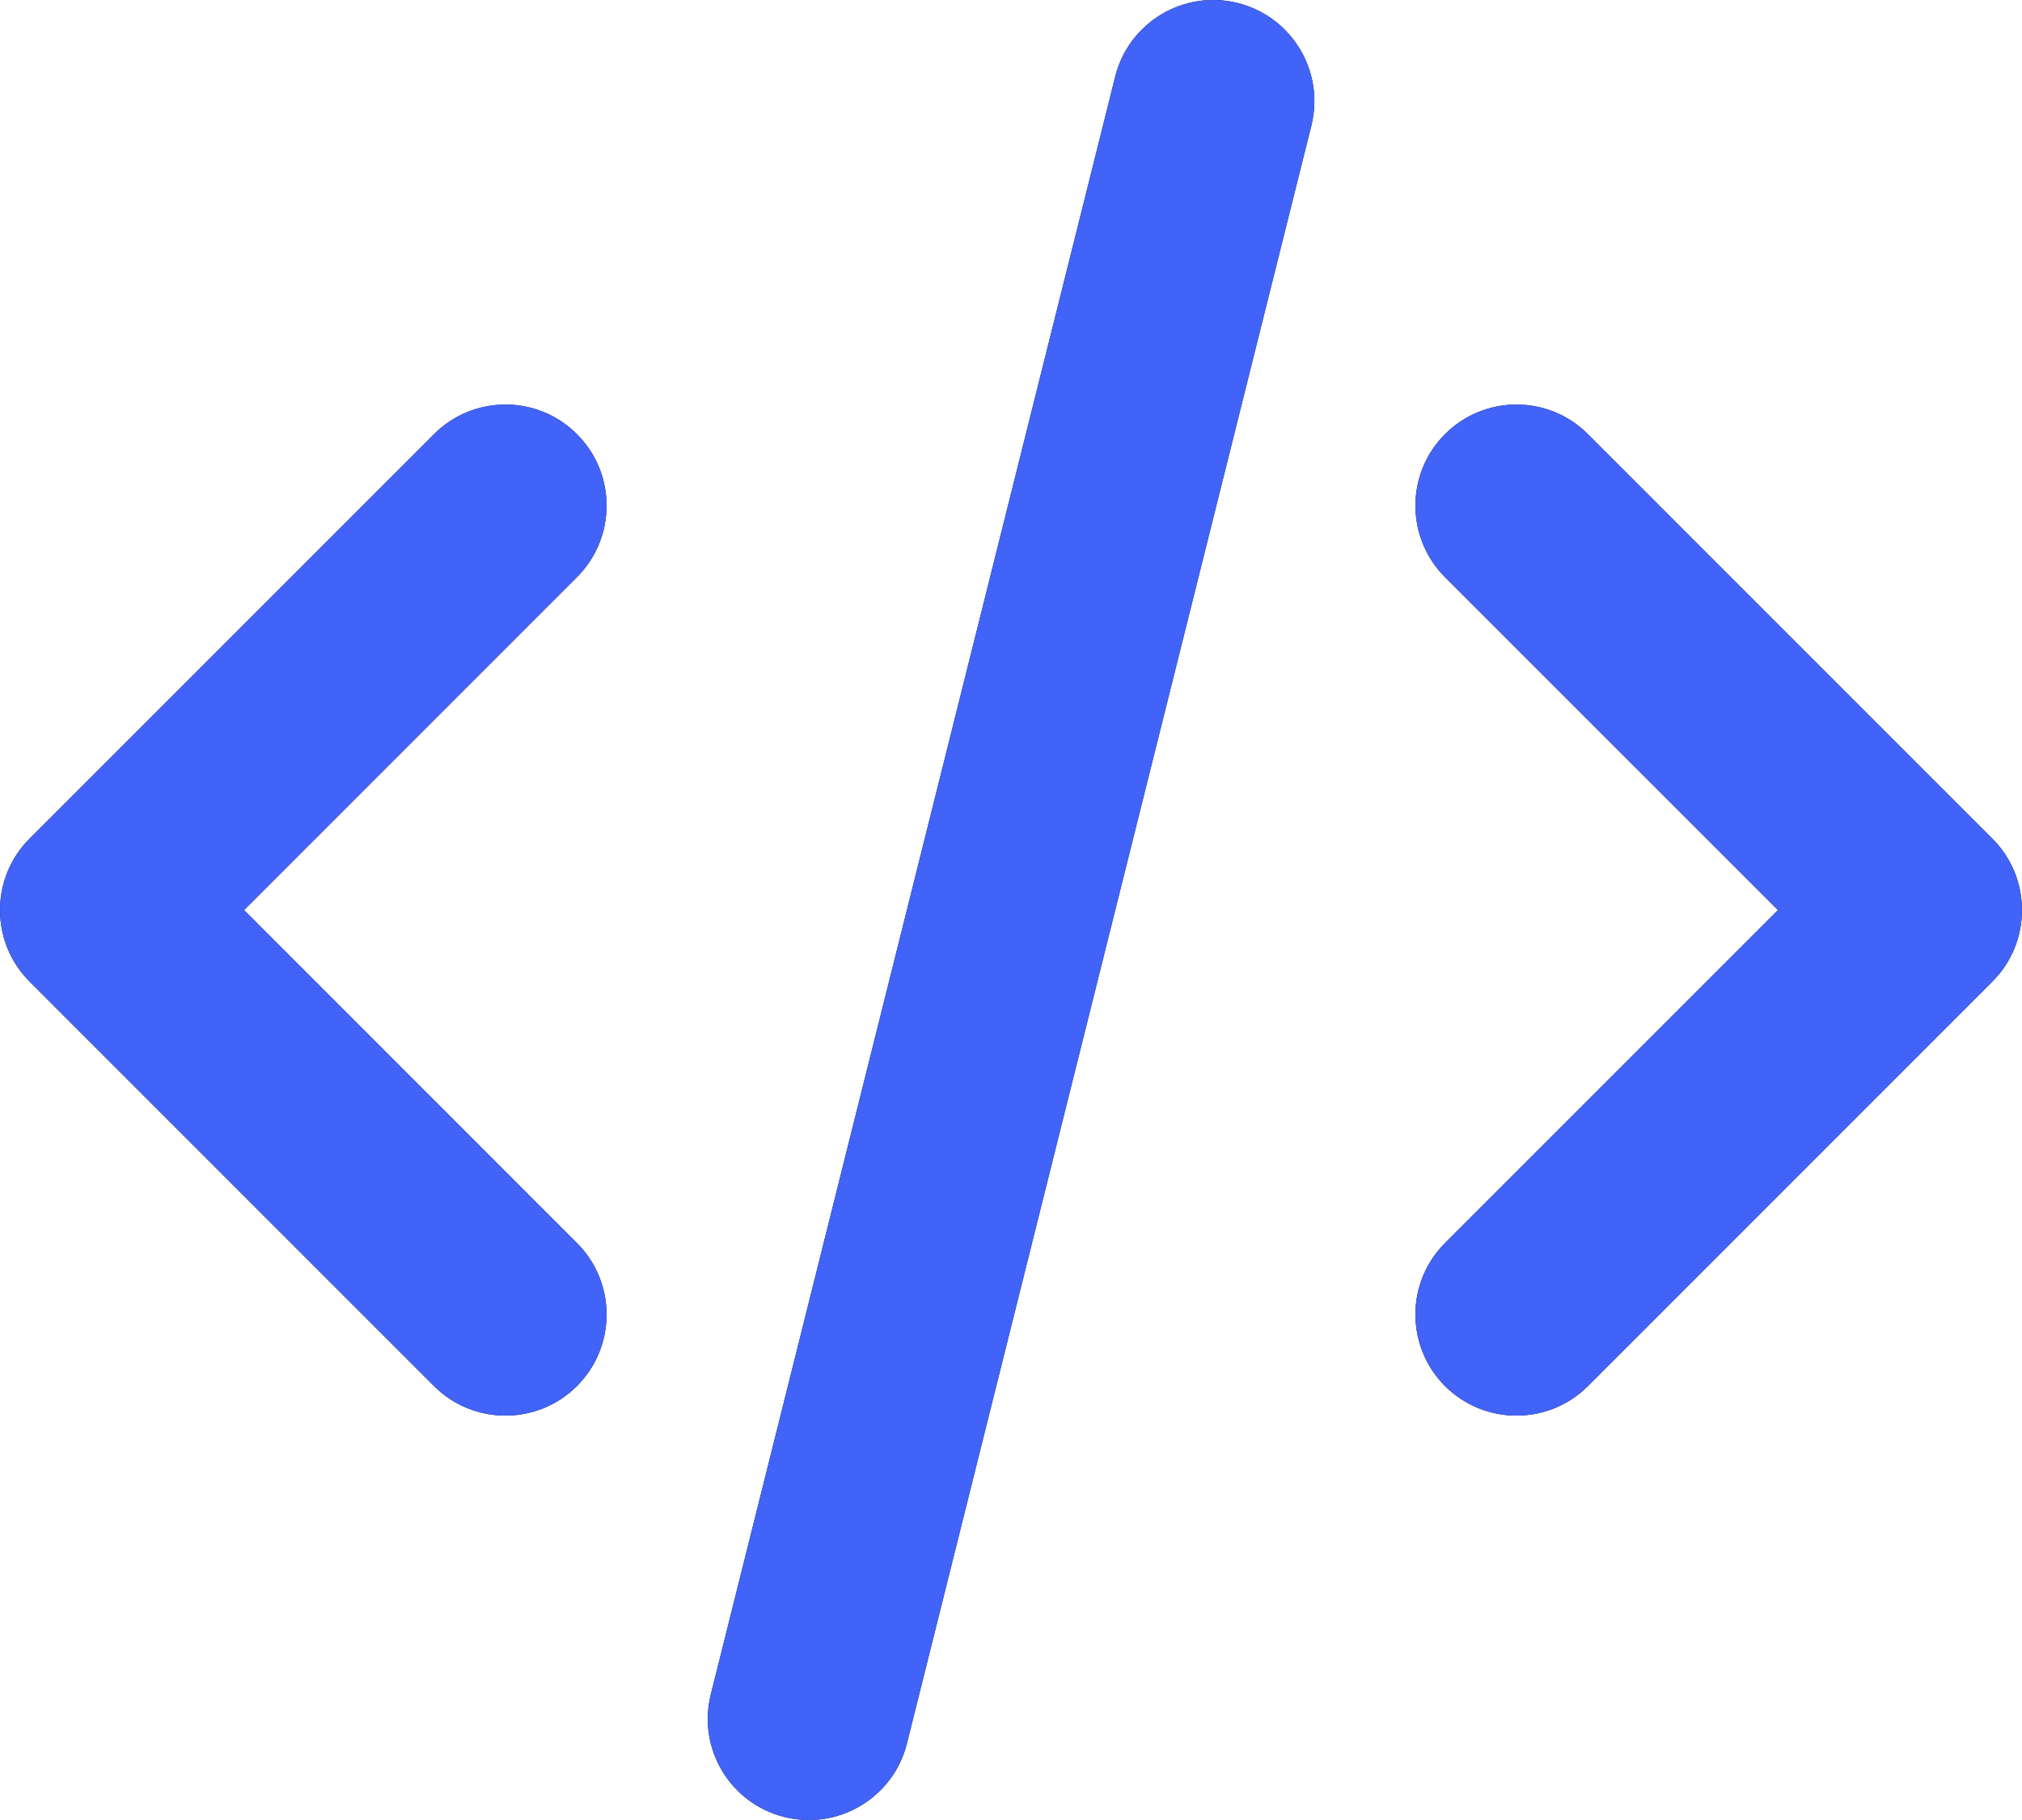
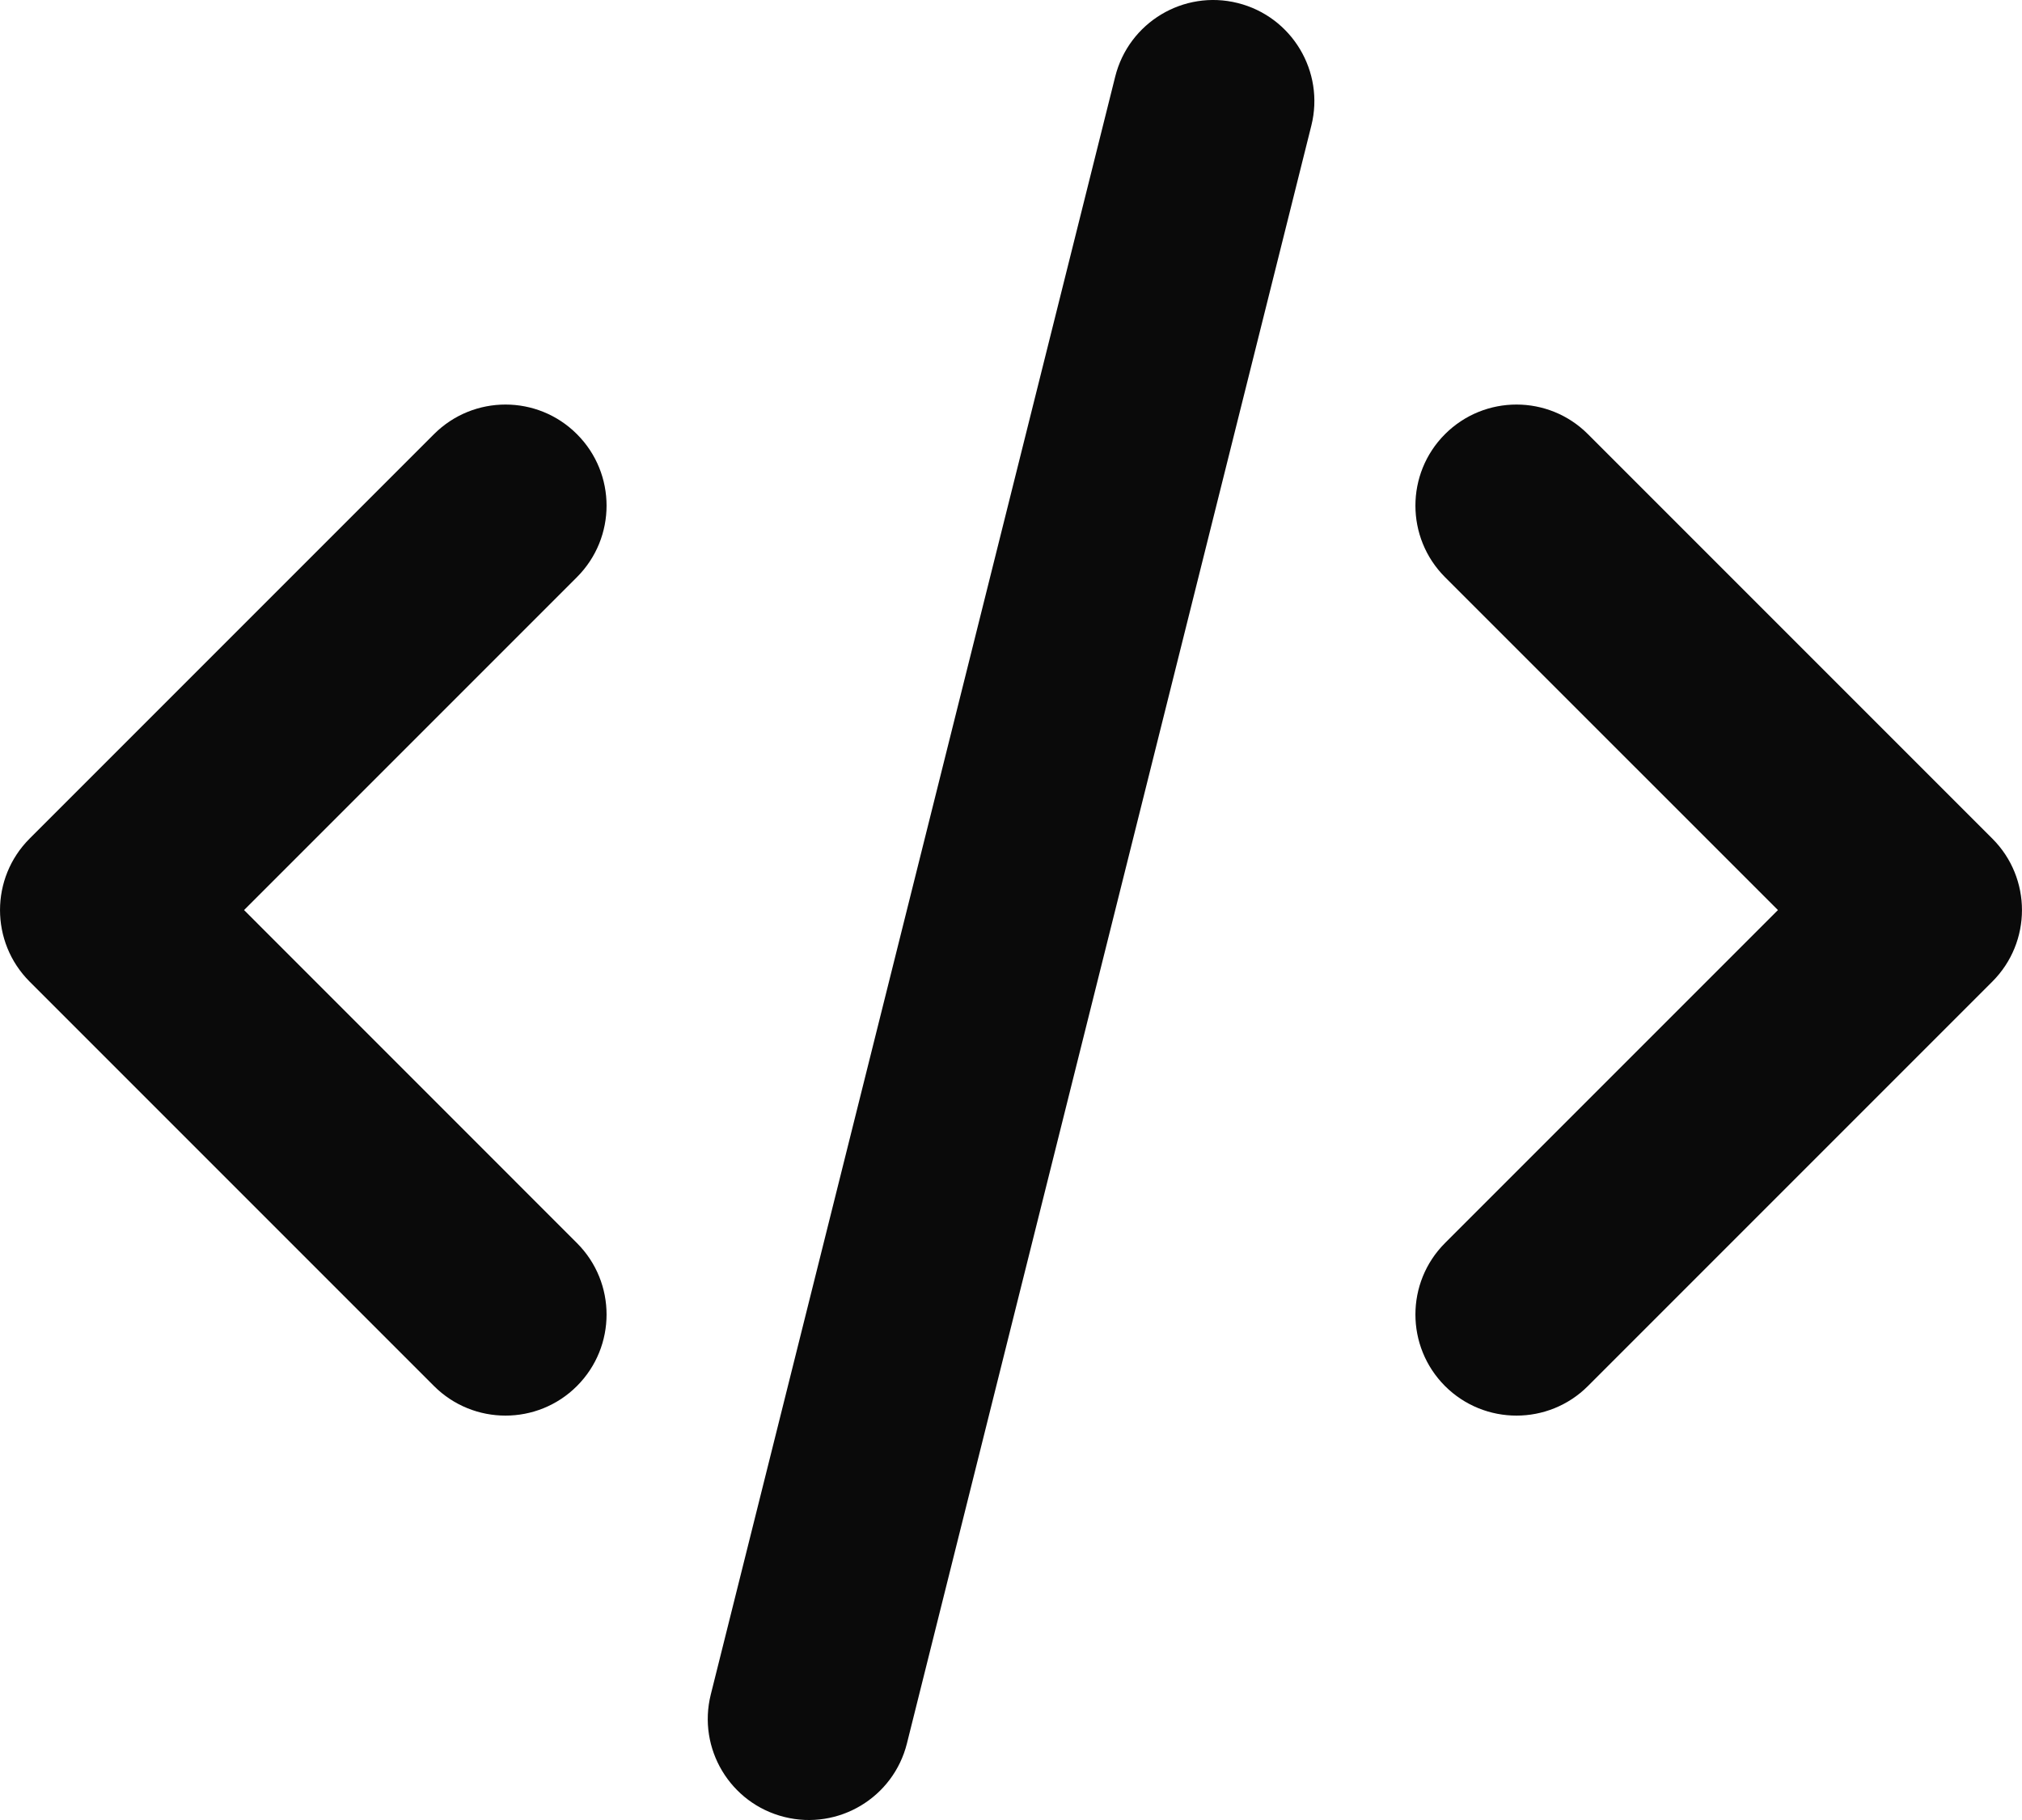
<svg xmlns="http://www.w3.org/2000/svg" width="30" height="27" viewBox="0 0 30 27" fill="none">
  <path d="M16.546 1.137C16.747 0.333 17.561 -0.156 18.364 0.045C19.168 0.246 19.657 1.061 19.456 1.864L13.456 25.864C13.255 26.668 12.44 27.156 11.637 26.955C10.833 26.754 10.345 25.94 10.546 25.137L16.546 1.137ZM6.439 6.441C7.025 5.855 7.975 5.855 8.56 6.441C9.146 7.026 9.146 7.976 8.56 8.562L3.621 13.501L8.56 18.441C9.146 19.026 9.146 19.976 8.56 20.562C7.975 21.147 7.025 21.147 6.439 20.562L0.439 14.562C-0.146 13.976 -0.146 13.026 0.439 12.441L6.439 6.441ZM21.439 6.441C22.025 5.855 22.975 5.855 23.56 6.441L29.56 12.441C30.146 13.026 30.146 13.976 29.56 14.562L23.56 20.562C22.975 21.147 22.025 21.147 21.439 20.562C20.854 19.976 20.854 19.026 21.439 18.441L26.379 13.501L21.439 8.562C20.854 7.976 20.854 7.026 21.439 6.441Z" fill="#0A0A0A" />
-   <path d="M16.546 1.137C16.747 0.333 17.561 -0.156 18.364 0.045C19.168 0.246 19.657 1.061 19.456 1.864L13.456 25.864C13.255 26.668 12.44 27.156 11.637 26.955C10.833 26.754 10.345 25.94 10.546 25.137L16.546 1.137ZM6.439 6.441C7.025 5.855 7.975 5.855 8.56 6.441C9.146 7.026 9.146 7.976 8.56 8.562L3.621 13.501L8.56 18.441C9.146 19.026 9.146 19.976 8.56 20.562C7.975 21.147 7.025 21.147 6.439 20.562L0.439 14.562C-0.146 13.976 -0.146 13.026 0.439 12.441L6.439 6.441ZM21.439 6.441C22.025 5.855 22.975 5.855 23.56 6.441L29.56 12.441C30.146 13.026 30.146 13.976 29.56 14.562L23.56 20.562C22.975 21.147 22.025 21.147 21.439 20.562C20.854 19.976 20.854 19.026 21.439 18.441L26.379 13.501L21.439 8.562C20.854 7.976 20.854 7.026 21.439 6.441Z" fill="#4263F8" />
</svg>